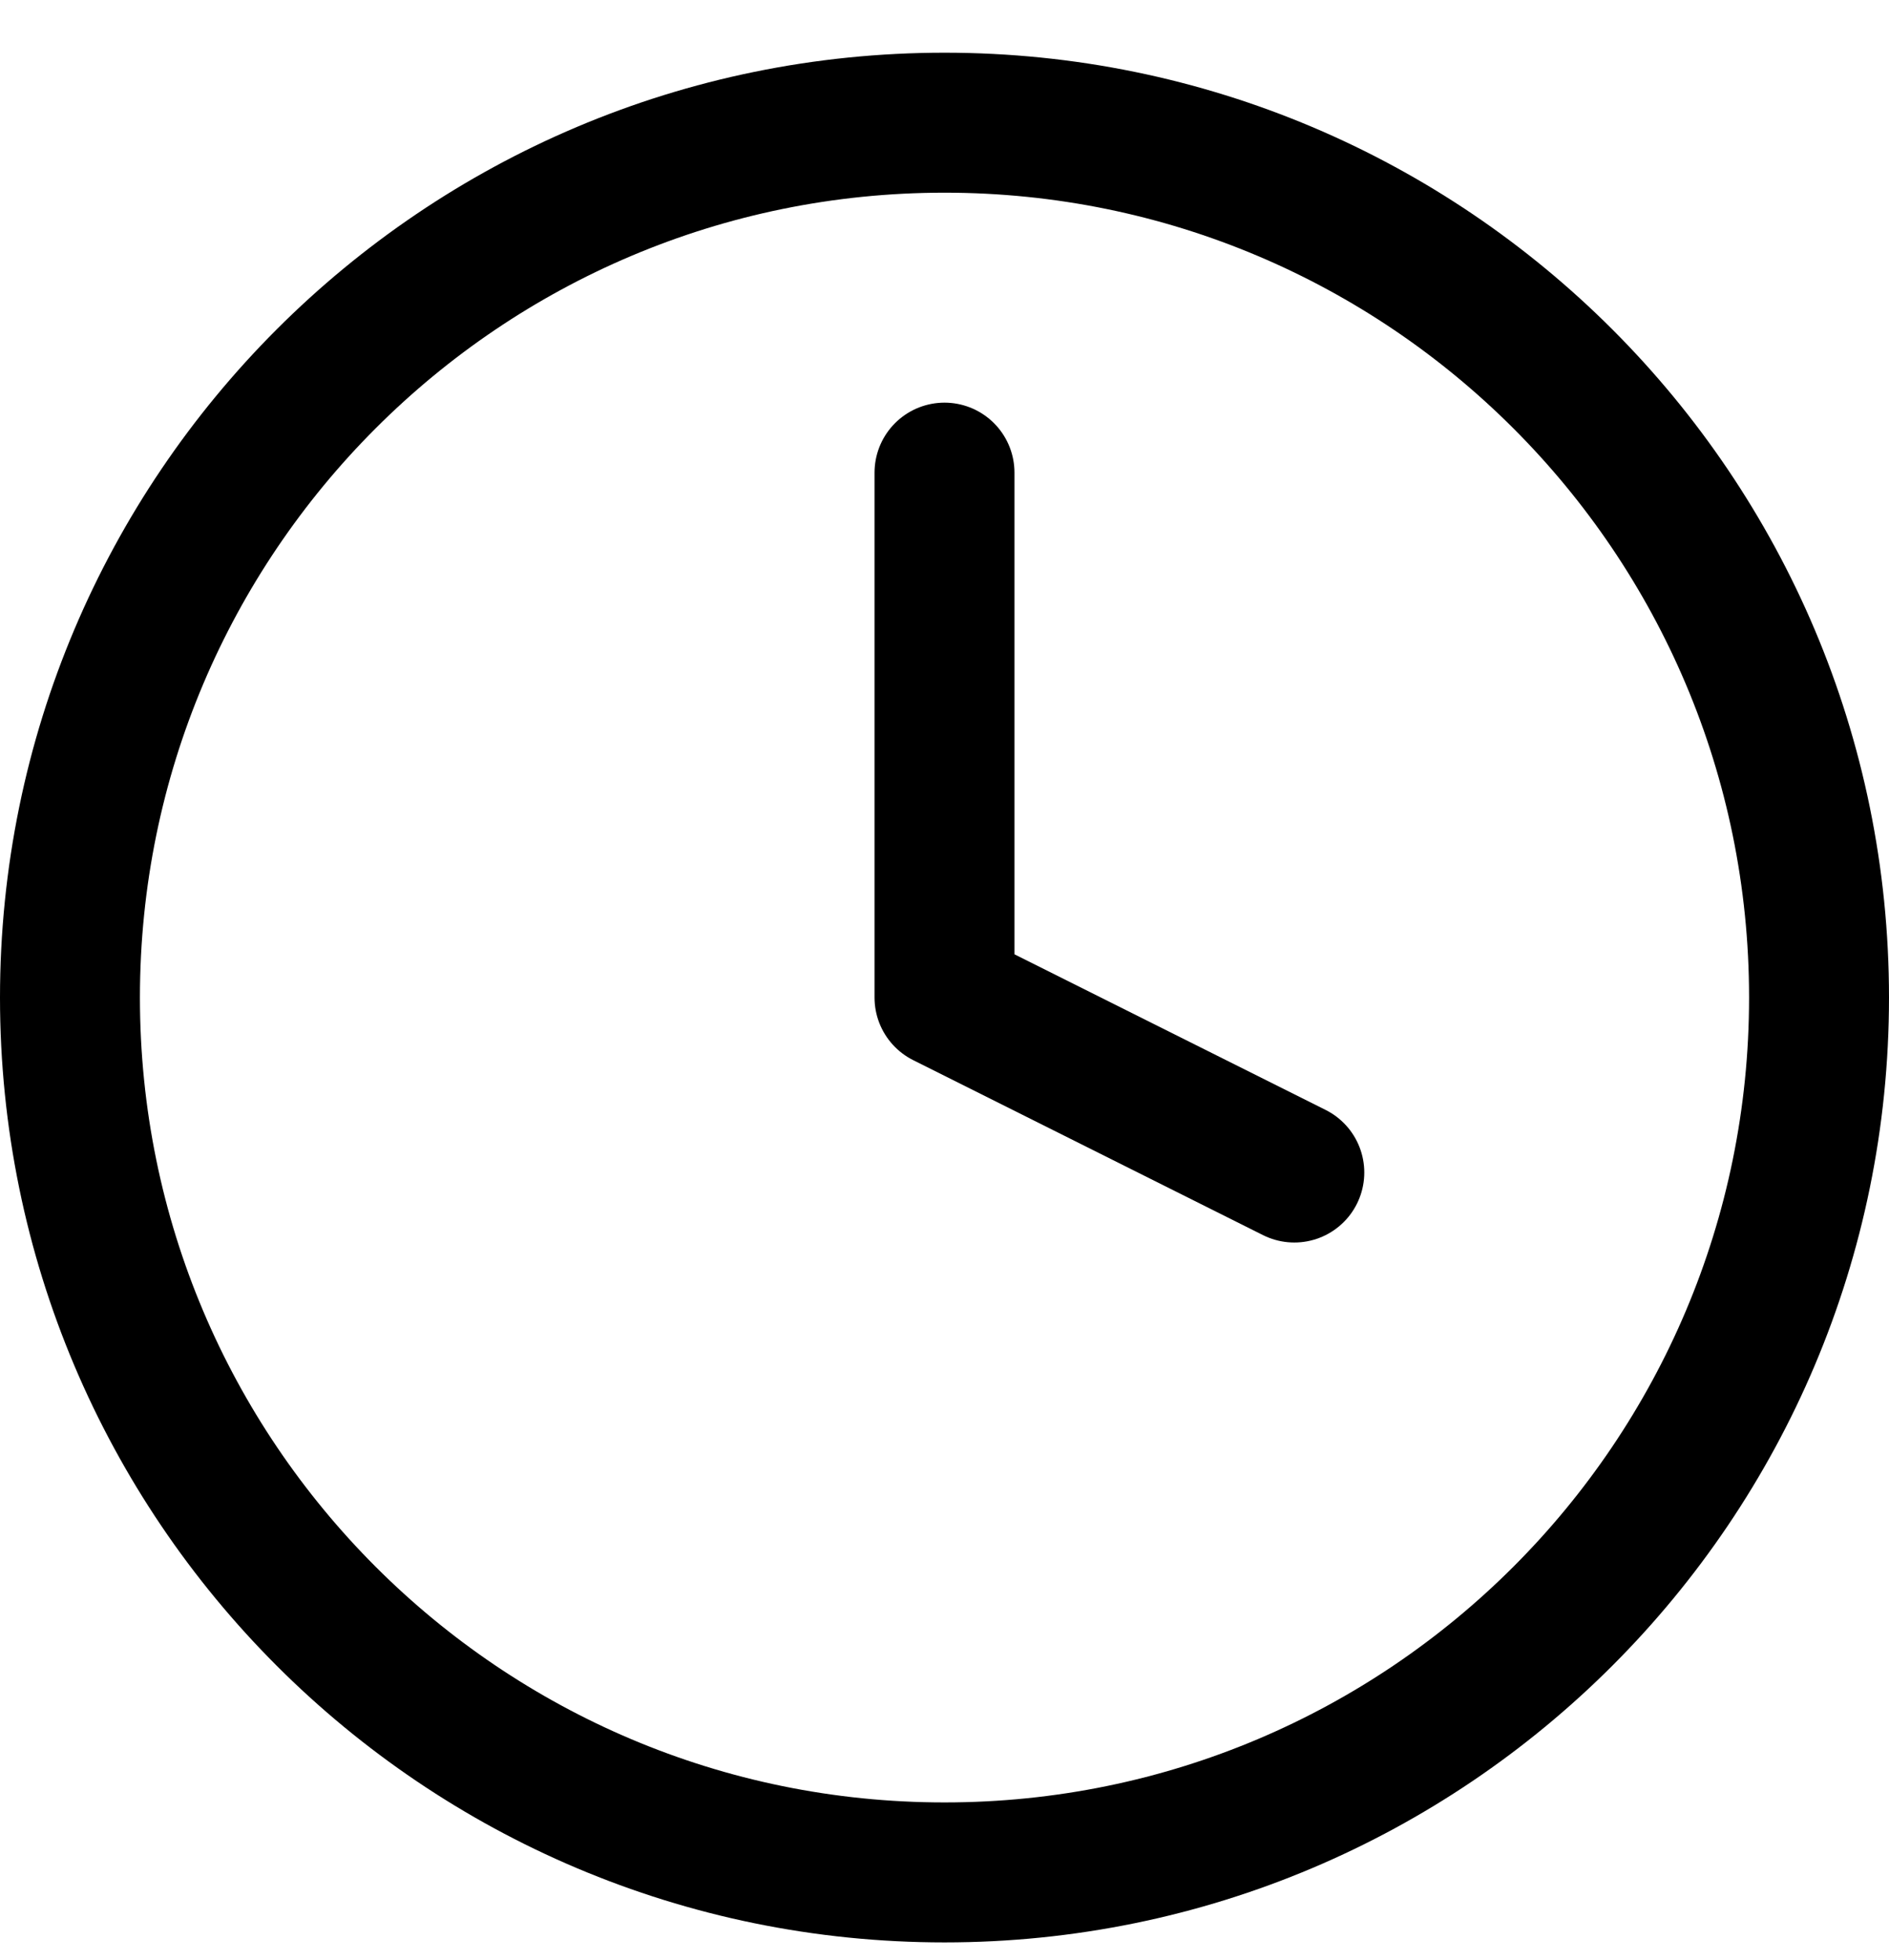
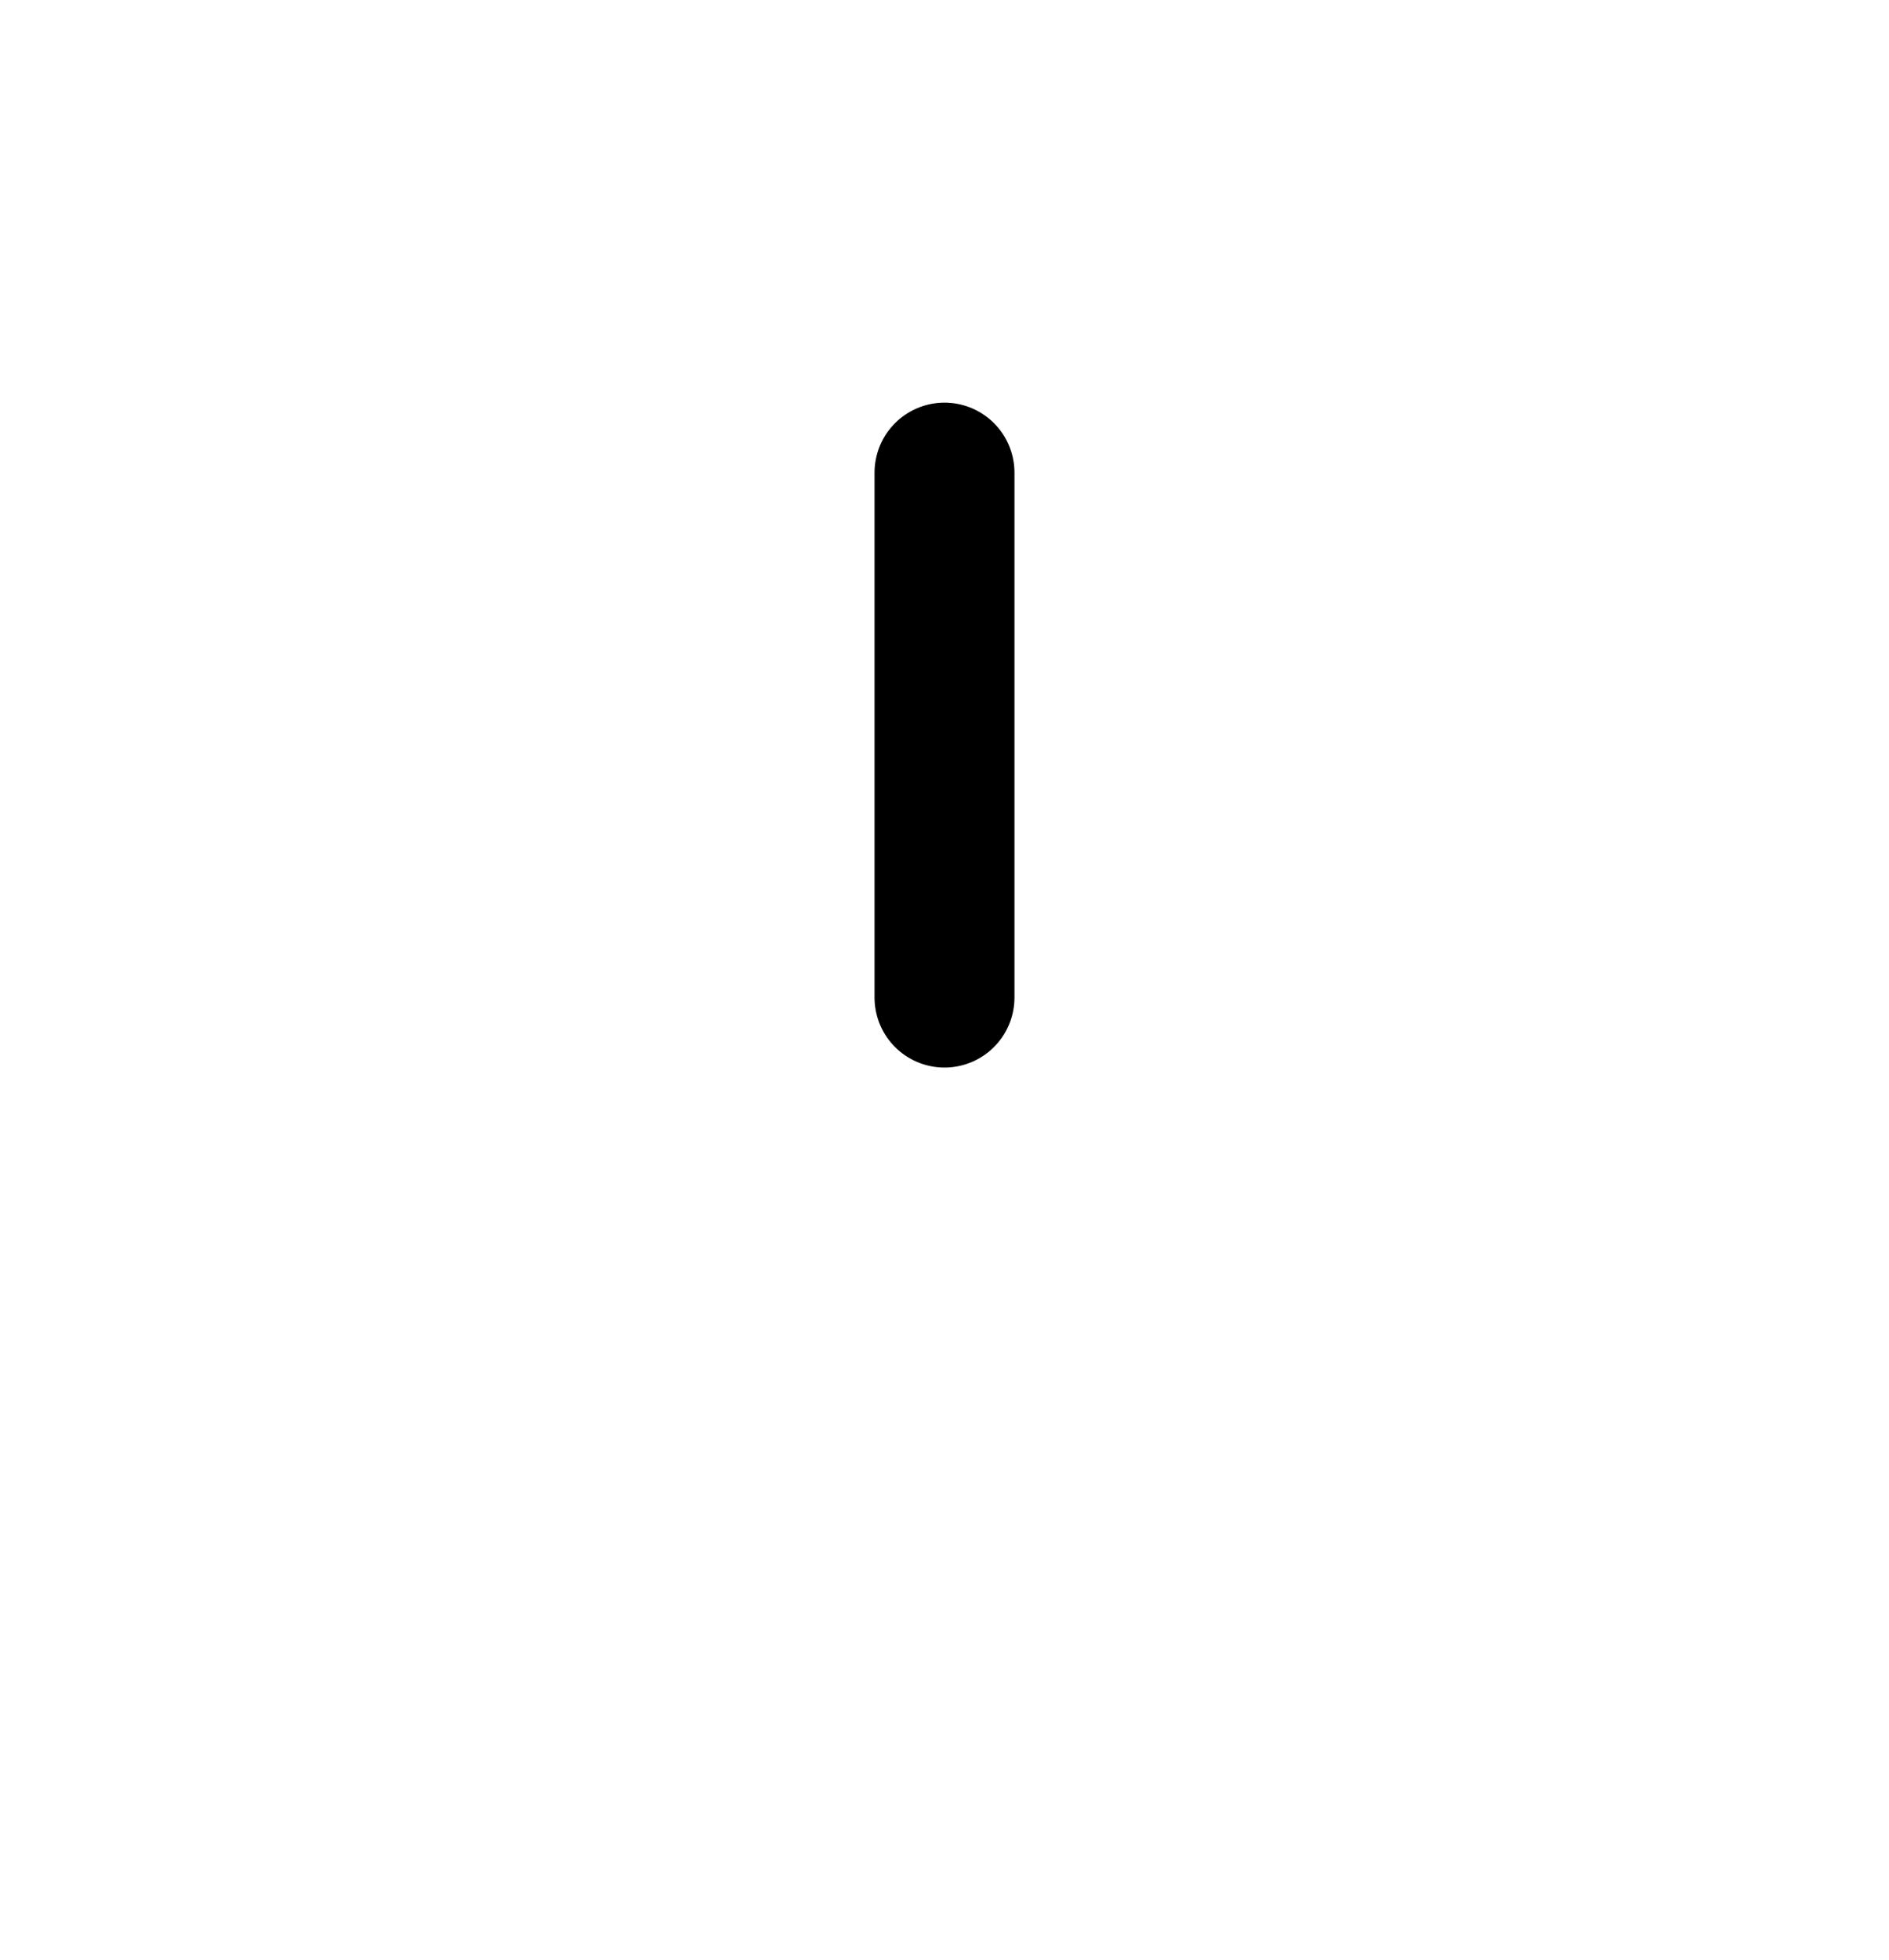
<svg xmlns="http://www.w3.org/2000/svg" width="27" height="28" viewBox="0 0 27 28" fill="none">
-   <path d="M13.5 26.753C20.404 26.753 26 21.157 26 14.253C26 7.349 20.404 1.753 13.5 1.753C6.596 1.753 1 7.349 1 14.253C1 21.157 6.596 26.753 13.5 26.753Z" stroke="black" stroke-width="2" stroke-linecap="round" stroke-linejoin="round" />
-   <path d="M13.5 6.753V14.253L18.5 16.753" stroke="black" stroke-width="2" stroke-linecap="round" stroke-linejoin="round" />
+   <path d="M13.5 6.753V14.253" stroke="black" stroke-width="2" stroke-linecap="round" stroke-linejoin="round" />
</svg>